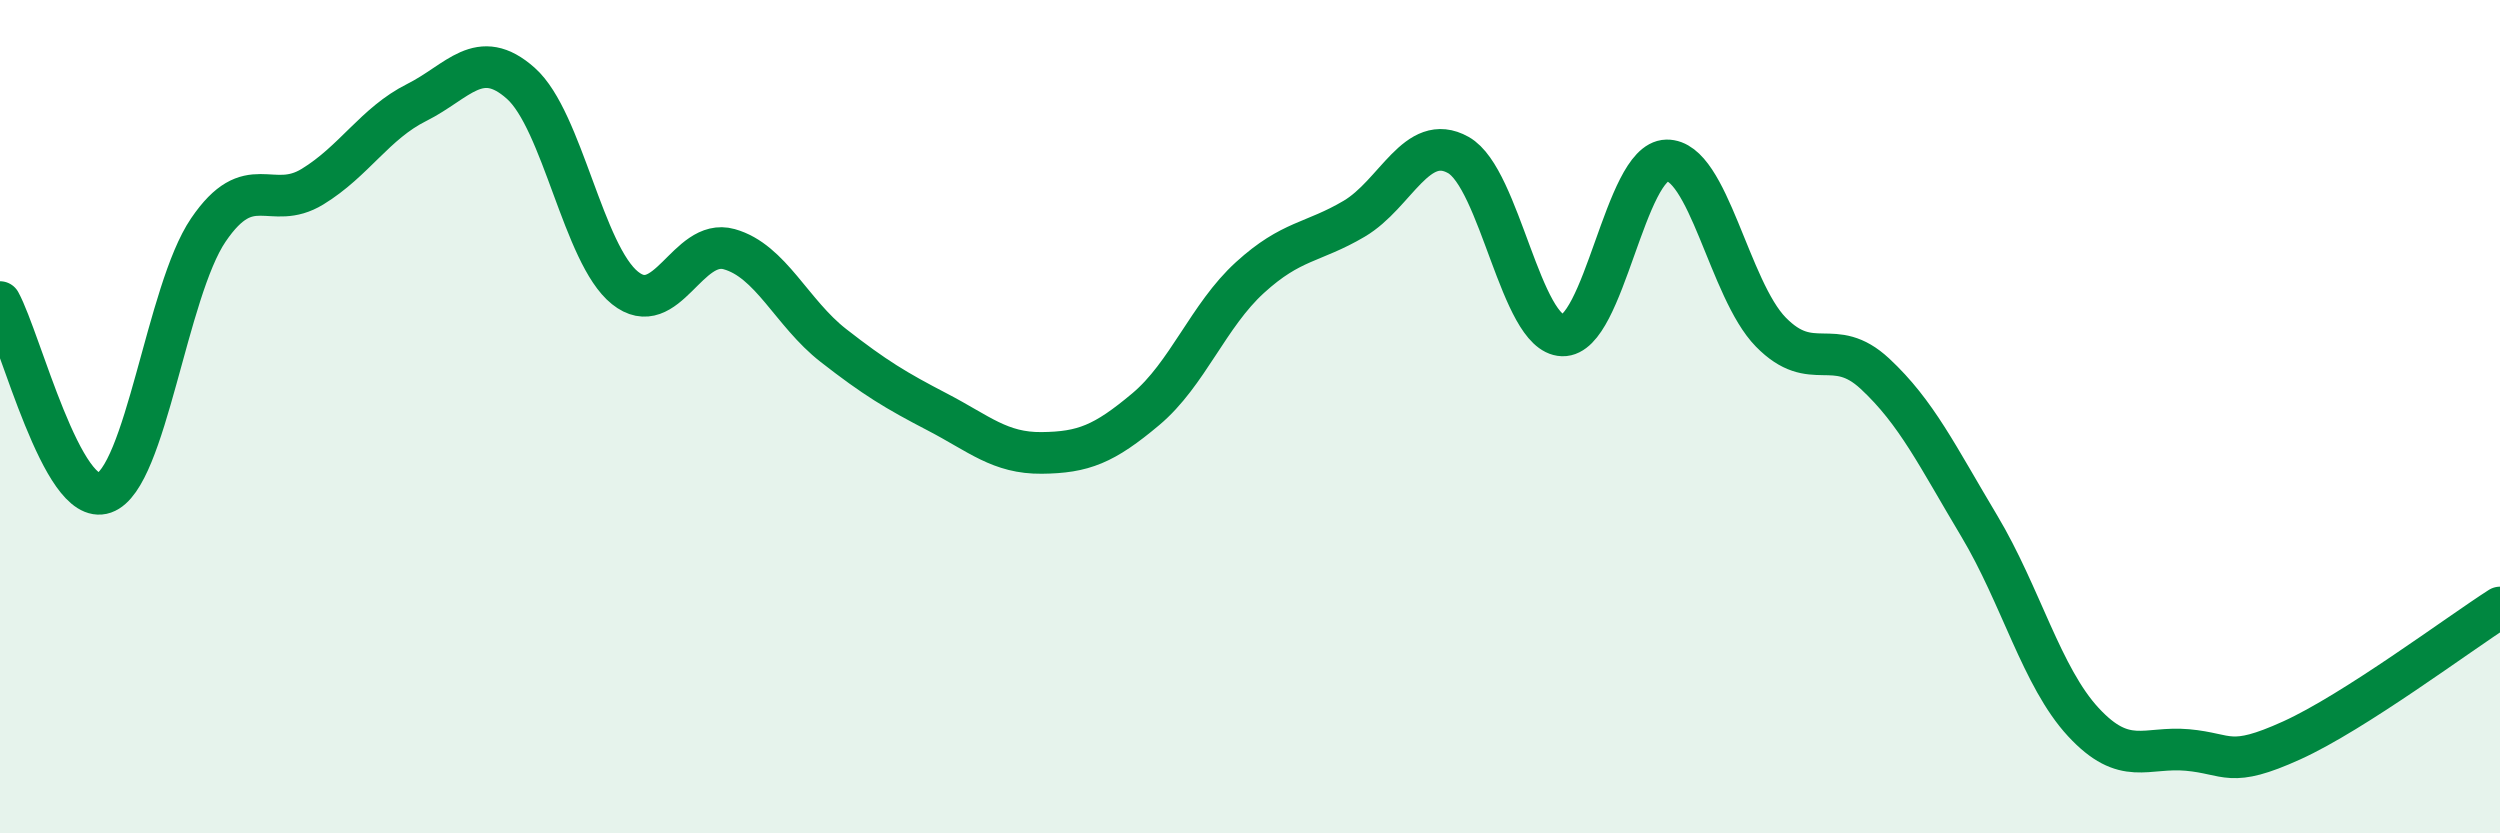
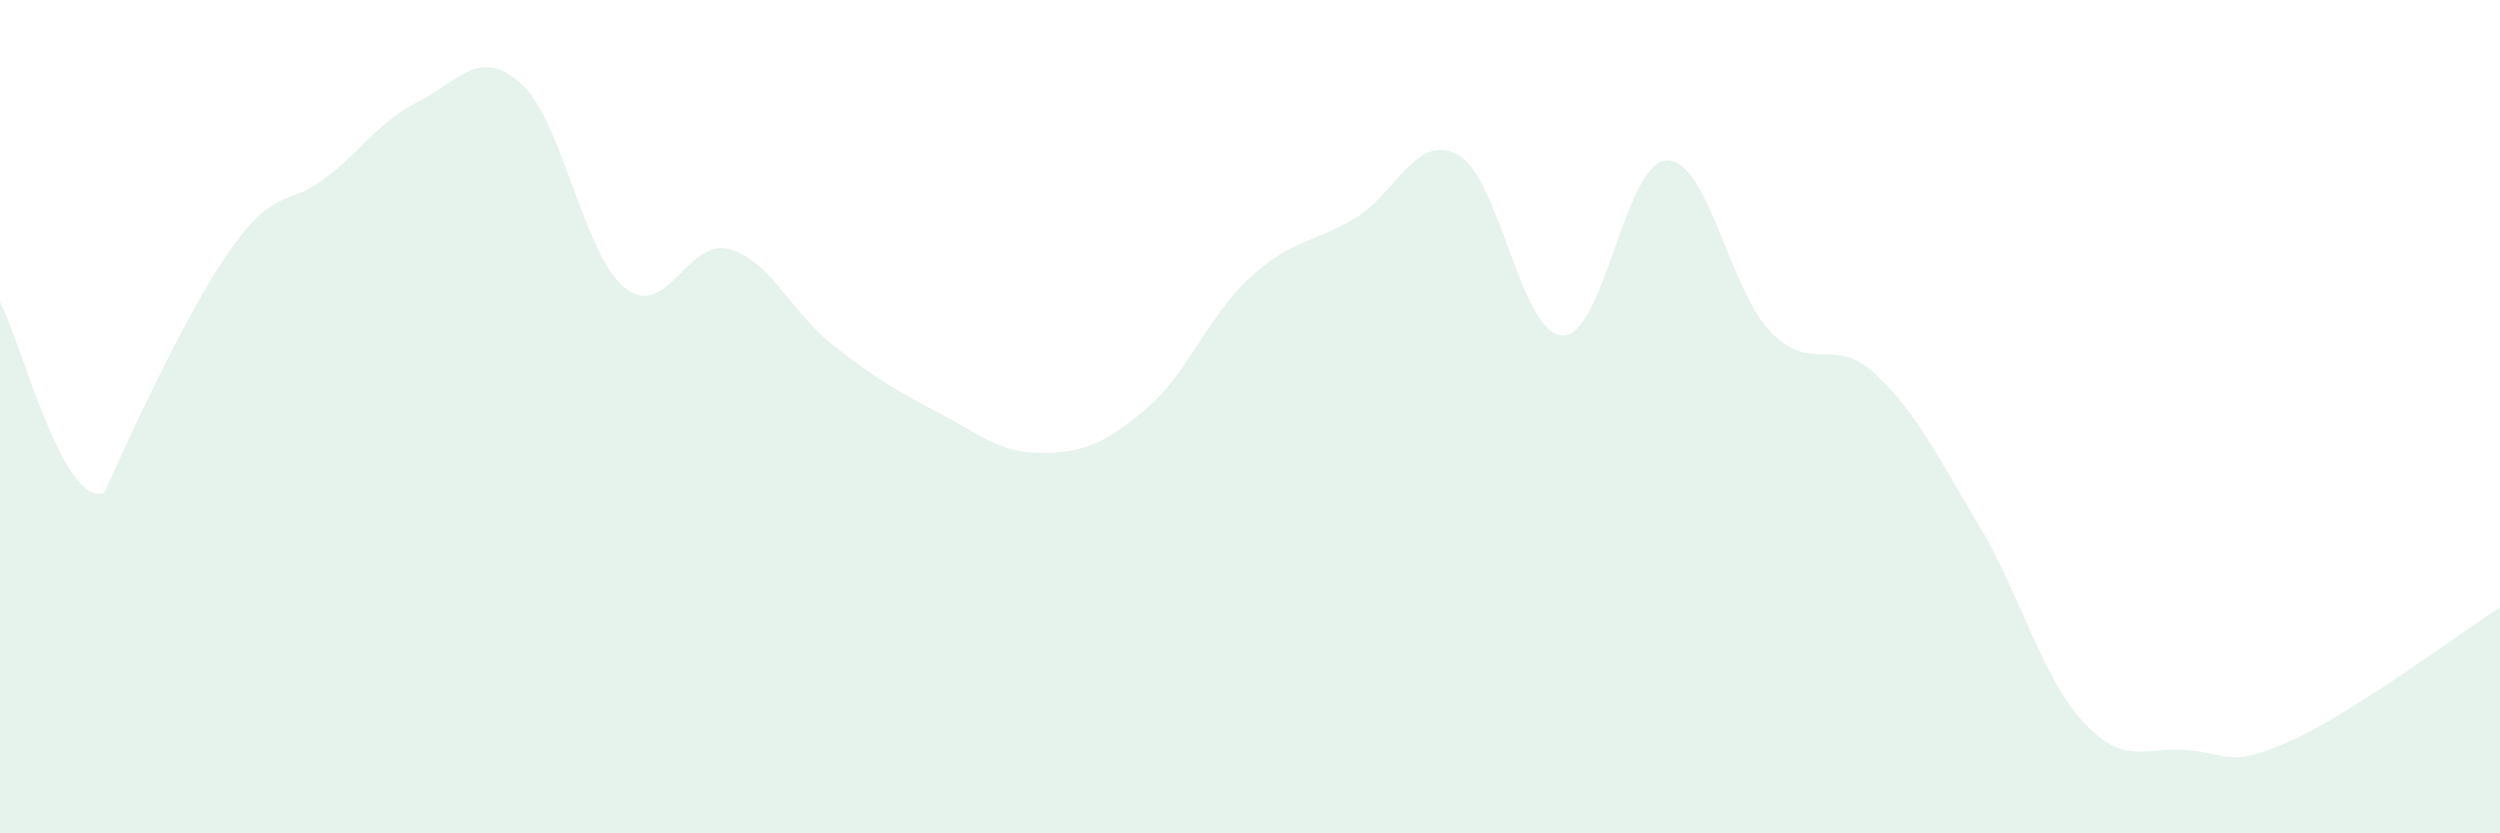
<svg xmlns="http://www.w3.org/2000/svg" width="60" height="20" viewBox="0 0 60 20">
-   <path d="M 0,7.25 C 0.5,8.17 1.5,12.18 2.5,11.83 C 3.5,11.48 4,6.99 5,5.52 C 6,4.05 6.5,5.09 7.5,4.48 C 8.5,3.87 9,2.96 10,2.46 C 11,1.96 11.5,1.11 12.5,2 C 13.5,2.89 14,6.11 15,6.91 C 16,7.71 16.5,5.7 17.5,5.98 C 18.5,6.26 19,7.51 20,8.29 C 21,9.07 21.5,9.37 22.5,9.89 C 23.5,10.41 24,10.88 25,10.87 C 26,10.86 26.5,10.66 27.5,9.82 C 28.5,8.98 29,7.57 30,6.66 C 31,5.75 31.5,5.84 32.5,5.25 C 33.5,4.66 34,3.16 35,3.72 C 36,4.28 36.5,8.02 37.5,8.05 C 38.5,8.08 39,3.87 40,3.85 C 41,3.83 41.5,6.95 42.5,7.97 C 43.5,8.99 44,8.04 45,8.97 C 46,9.9 46.5,10.95 47.5,12.62 C 48.5,14.29 49,16.25 50,17.33 C 51,18.41 51.5,17.91 52.5,18 C 53.5,18.09 53.5,18.45 55,17.77 C 56.5,17.09 59,15.22 60,14.58L60 20L0 20Z" fill="#008740" opacity="0.1" stroke-linecap="round" stroke-linejoin="round" />
-   <path d="M 0,7.25 C 0.5,8.17 1.5,12.18 2.5,11.83 C 3.5,11.48 4,6.99 5,5.52 C 6,4.05 6.5,5.09 7.5,4.48 C 8.5,3.87 9,2.96 10,2.46 C 11,1.96 11.5,1.11 12.5,2 C 13.5,2.89 14,6.11 15,6.91 C 16,7.71 16.5,5.7 17.5,5.98 C 18.5,6.26 19,7.51 20,8.29 C 21,9.07 21.5,9.37 22.5,9.89 C 23.5,10.41 24,10.88 25,10.87 C 26,10.86 26.5,10.66 27.5,9.82 C 28.5,8.98 29,7.57 30,6.66 C 31,5.75 31.5,5.84 32.5,5.25 C 33.5,4.66 34,3.16 35,3.72 C 36,4.28 36.5,8.02 37.5,8.05 C 38.5,8.08 39,3.87 40,3.85 C 41,3.83 41.5,6.95 42.5,7.97 C 43.5,8.99 44,8.04 45,8.97 C 46,9.9 46.5,10.95 47.5,12.62 C 48.5,14.29 49,16.25 50,17.33 C 51,18.41 51.5,17.91 52.5,18 C 53.5,18.09 53.5,18.45 55,17.77 C 56.5,17.09 59,15.22 60,14.58" stroke="#008740" stroke-width="1" fill="none" stroke-linecap="round" stroke-linejoin="round" />
+   <path d="M 0,7.25 C 0.5,8.17 1.5,12.18 2.5,11.83 C 6,4.05 6.5,5.09 7.5,4.48 C 8.5,3.87 9,2.96 10,2.46 C 11,1.96 11.5,1.11 12.5,2 C 13.5,2.89 14,6.11 15,6.91 C 16,7.71 16.5,5.7 17.5,5.98 C 18.5,6.26 19,7.51 20,8.29 C 21,9.07 21.5,9.37 22.5,9.89 C 23.5,10.41 24,10.88 25,10.87 C 26,10.86 26.5,10.66 27.5,9.82 C 28.5,8.98 29,7.57 30,6.66 C 31,5.75 31.5,5.84 32.5,5.25 C 33.5,4.66 34,3.16 35,3.72 C 36,4.28 36.5,8.02 37.5,8.05 C 38.5,8.08 39,3.87 40,3.85 C 41,3.83 41.5,6.95 42.5,7.97 C 43.5,8.99 44,8.04 45,8.97 C 46,9.9 46.5,10.95 47.5,12.62 C 48.5,14.29 49,16.25 50,17.33 C 51,18.41 51.5,17.91 52.5,18 C 53.5,18.09 53.5,18.45 55,17.77 C 56.5,17.09 59,15.22 60,14.58L60 20L0 20Z" fill="#008740" opacity="0.1" stroke-linecap="round" stroke-linejoin="round" />
</svg>